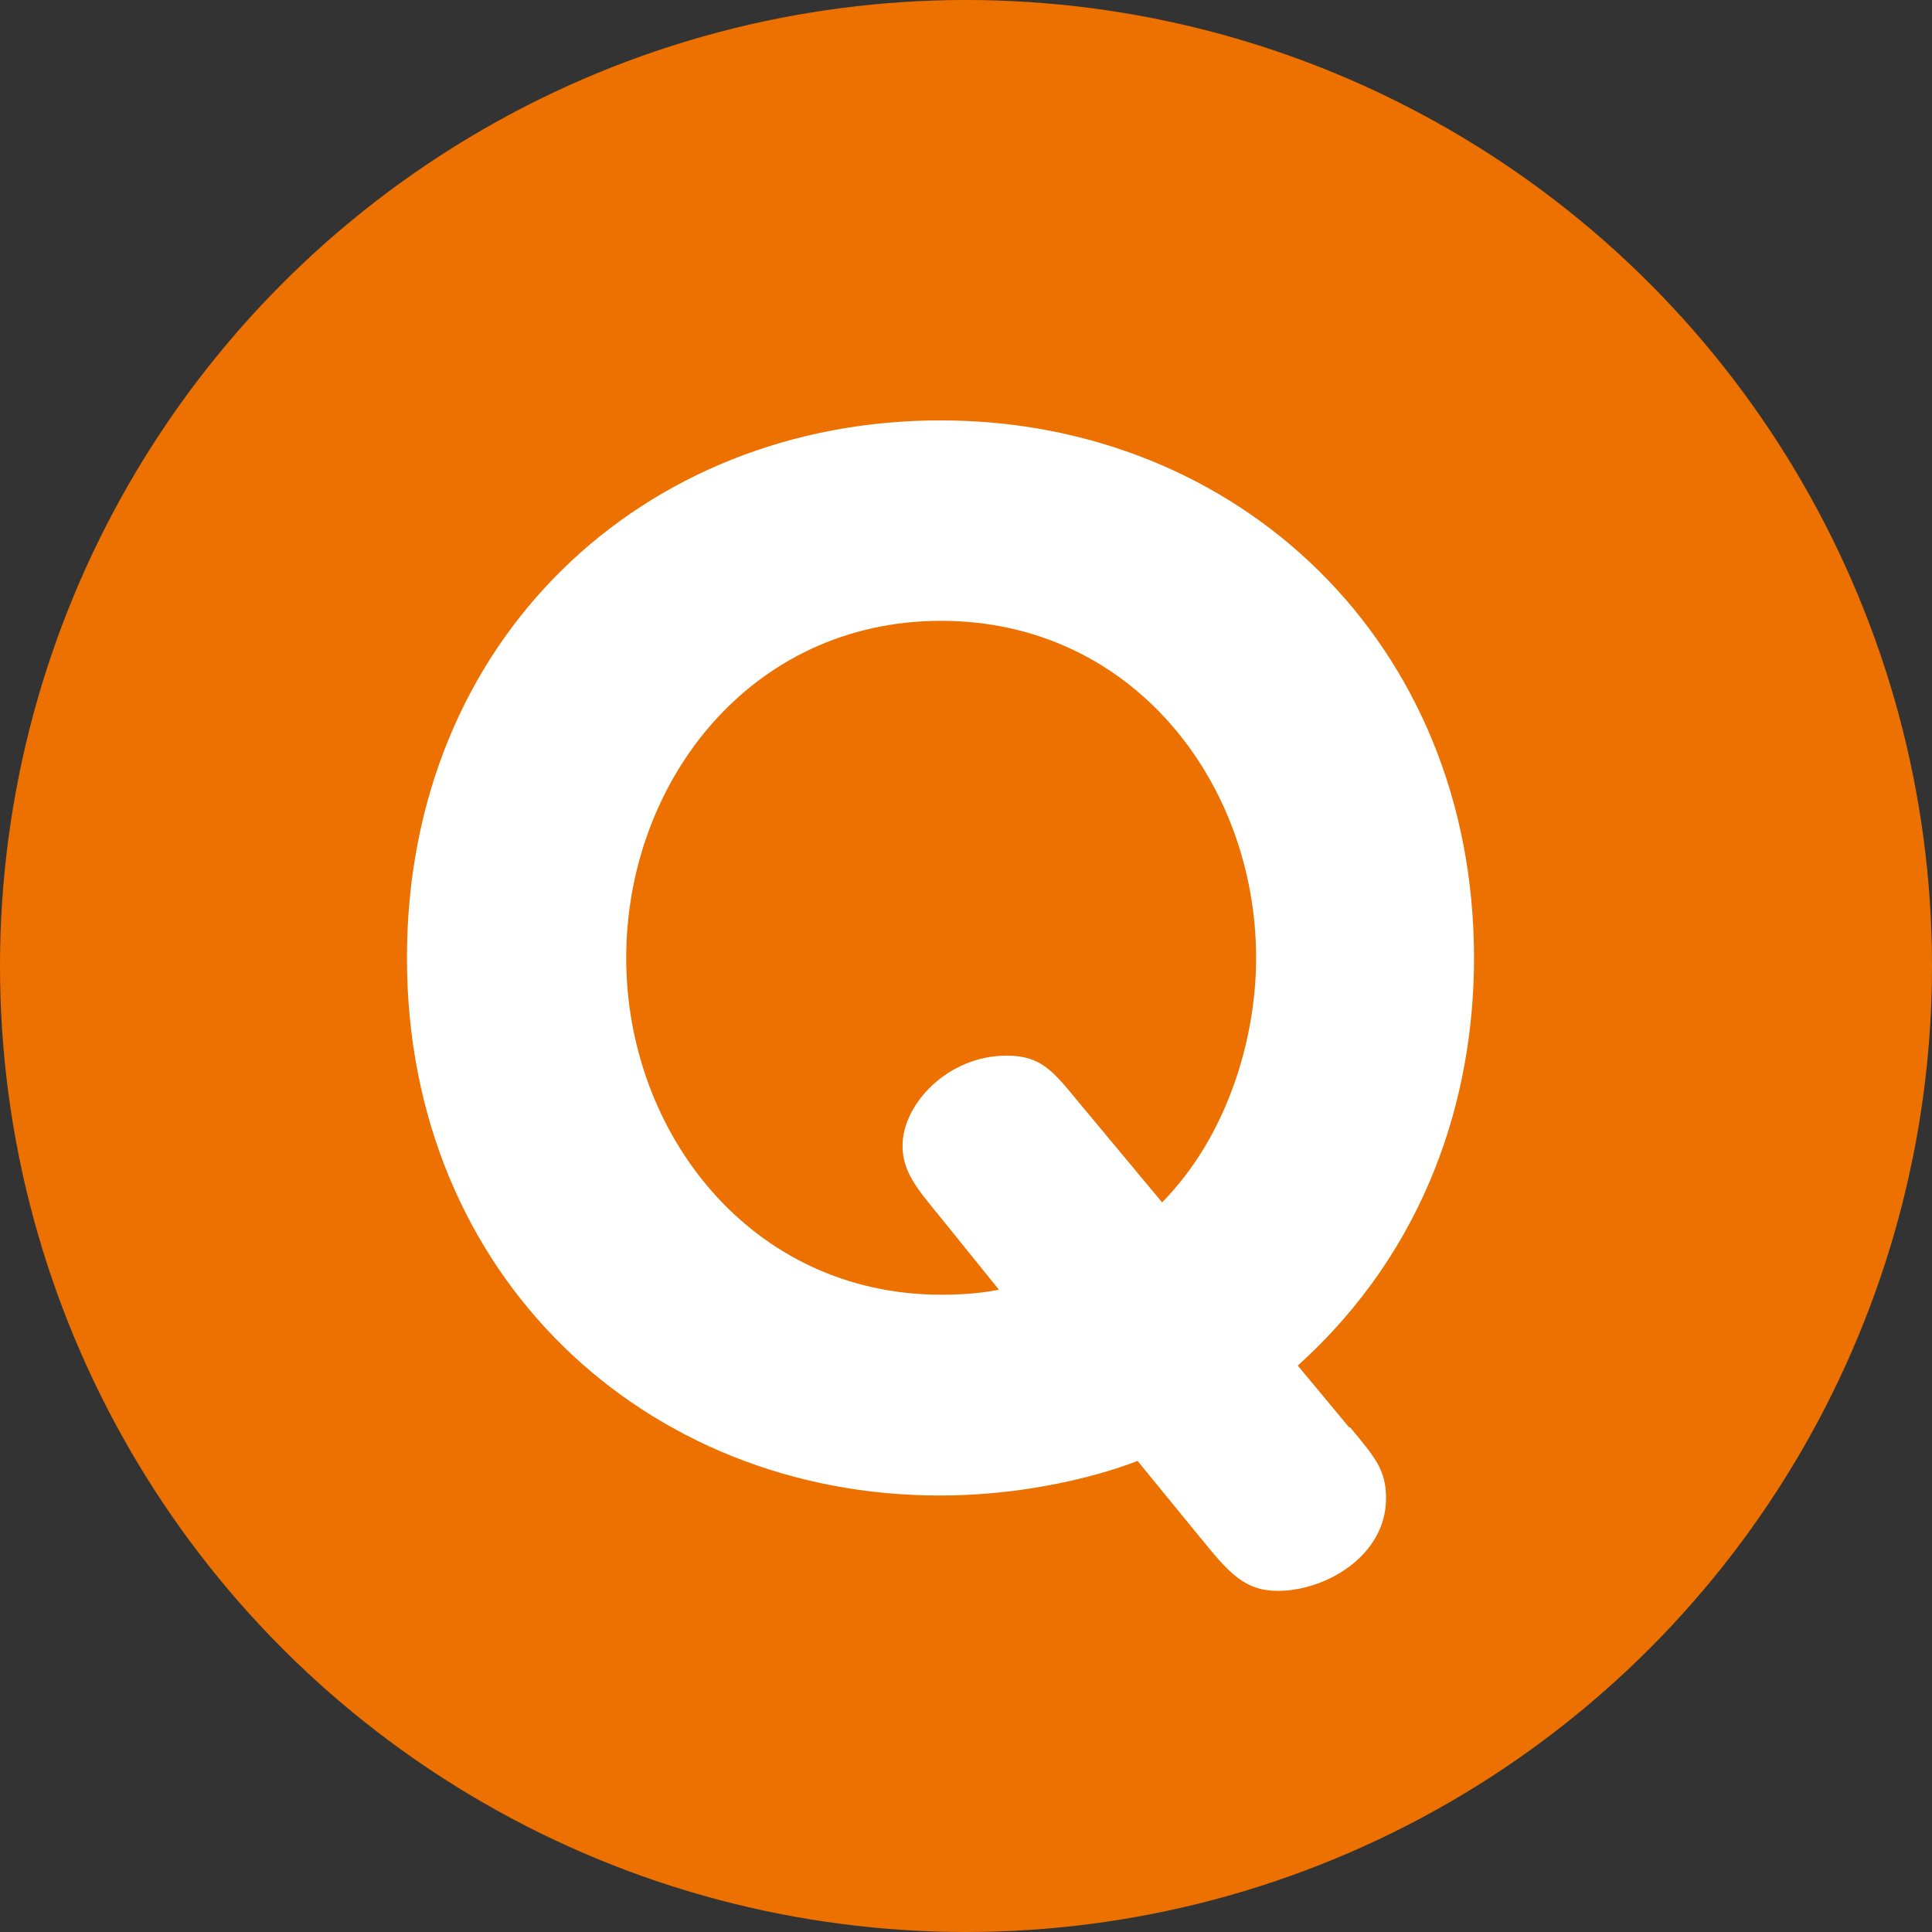
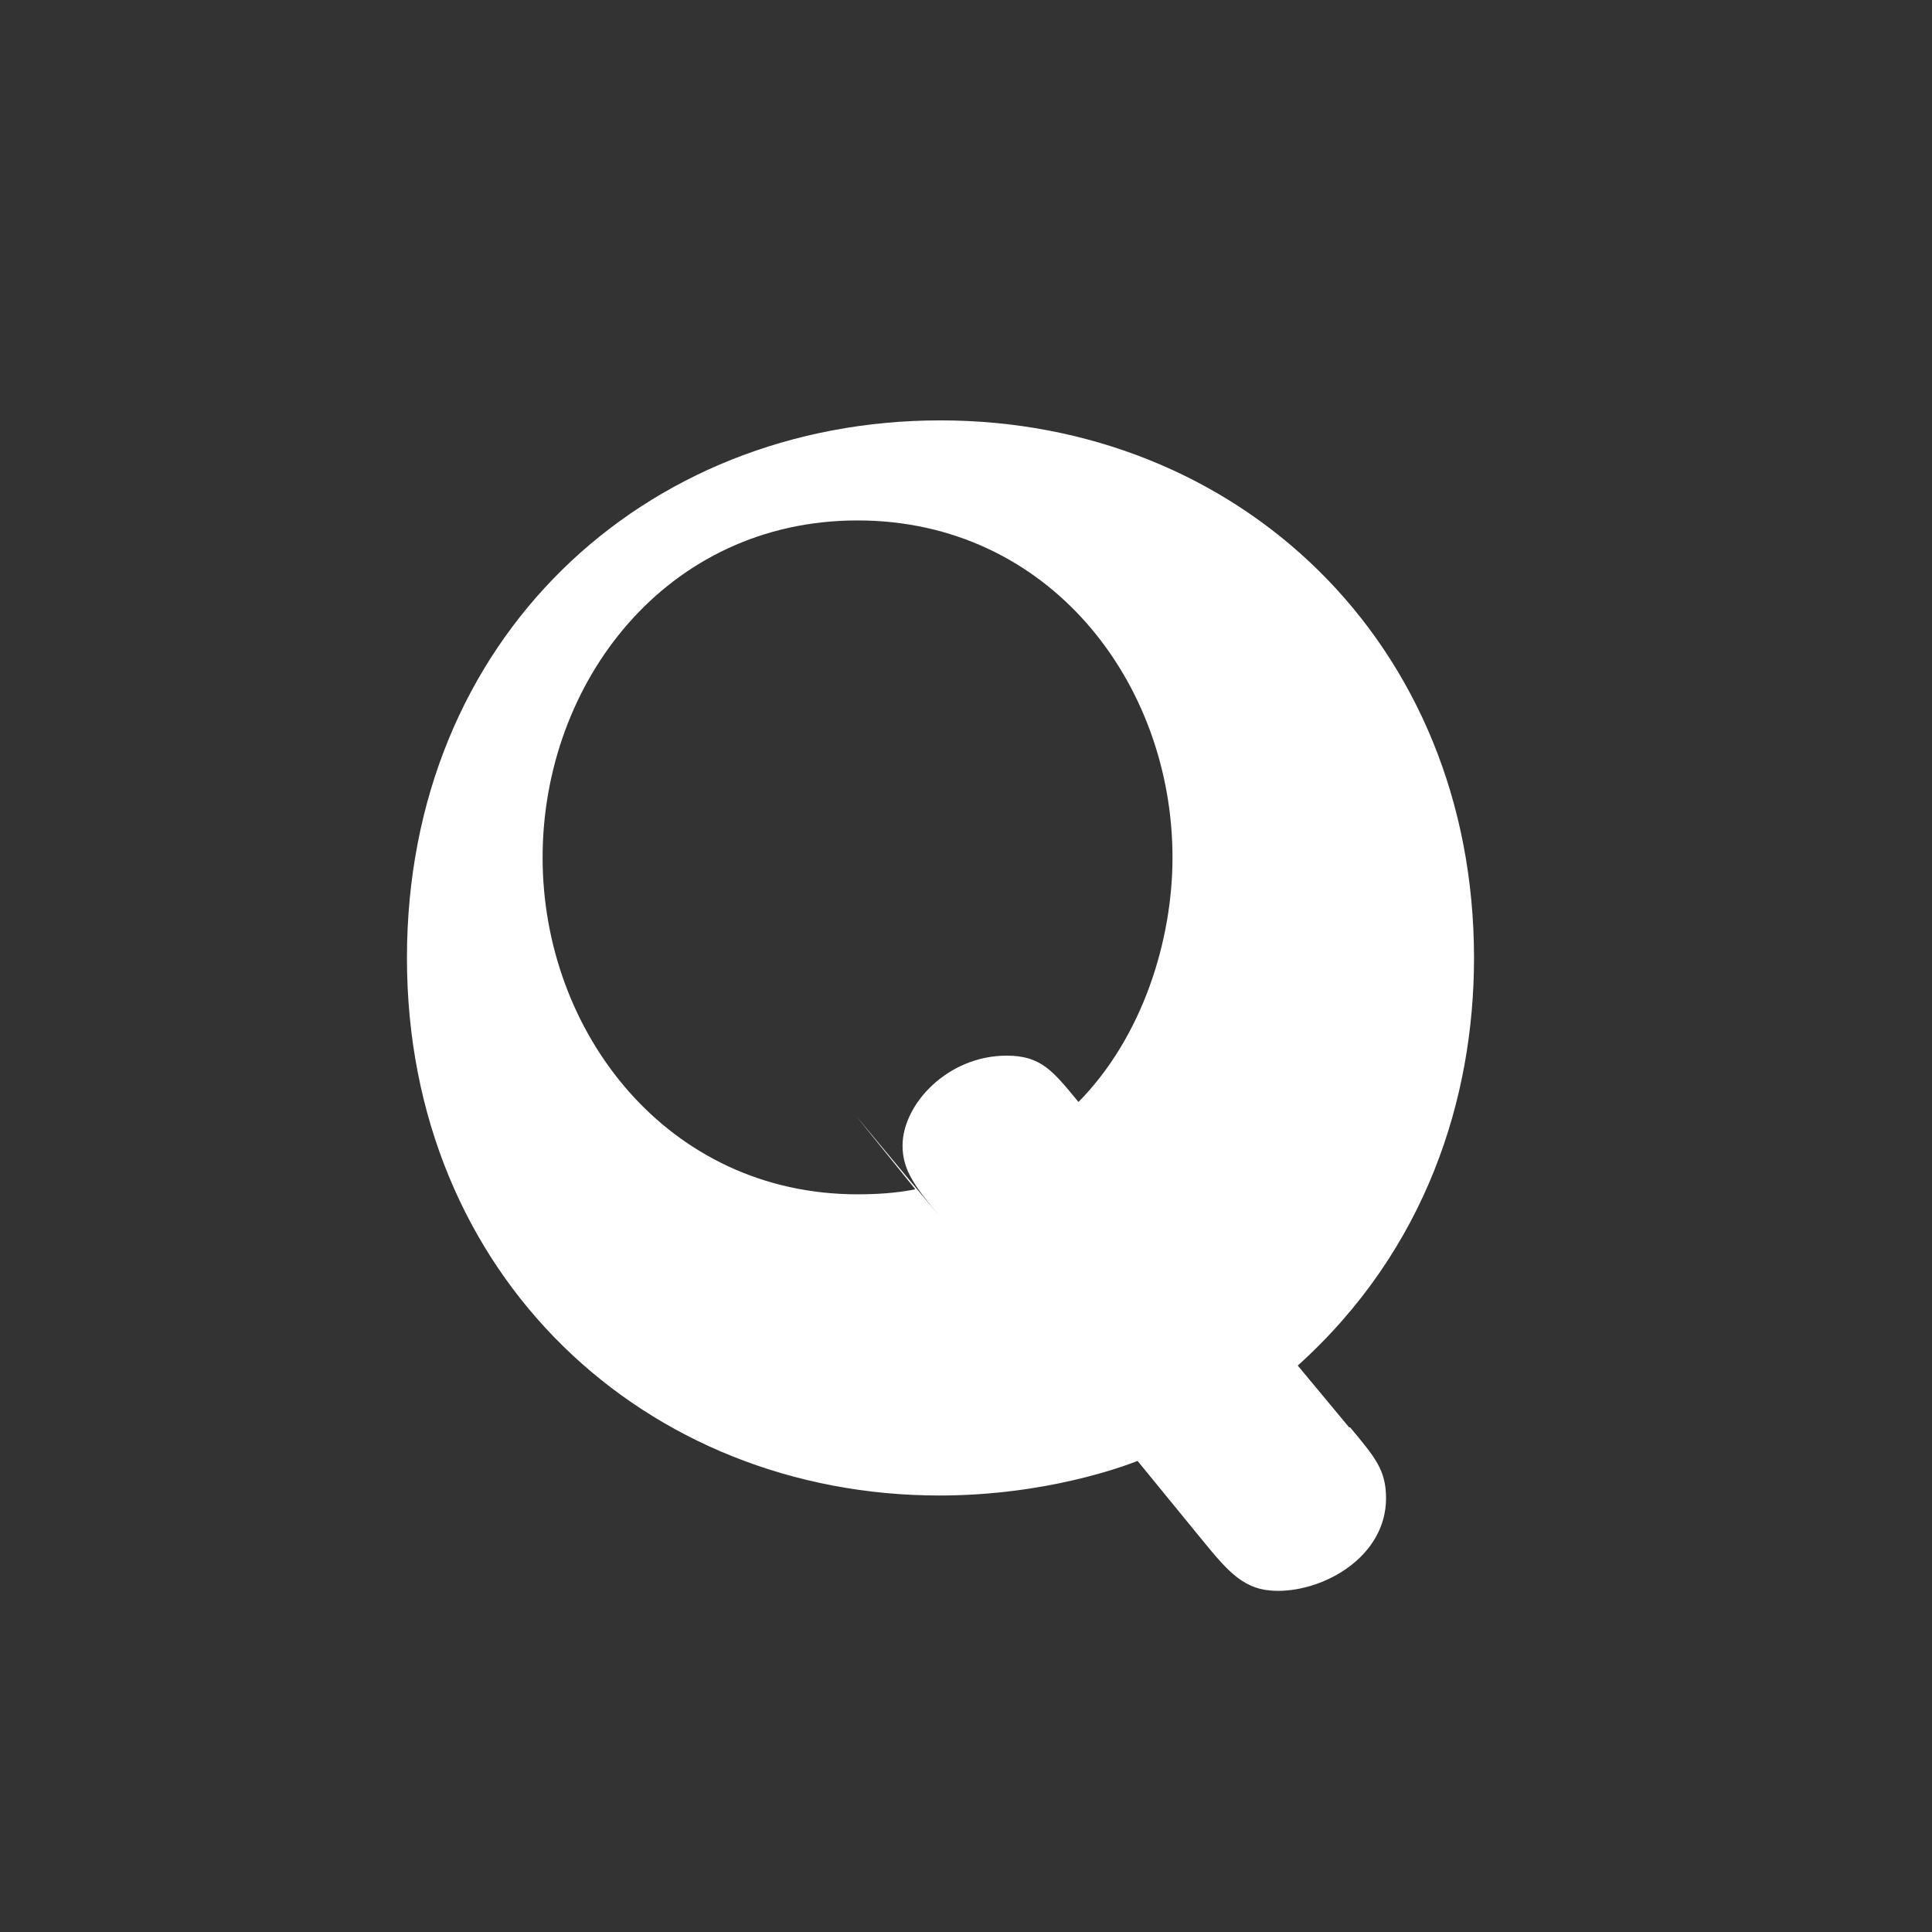
<svg xmlns="http://www.w3.org/2000/svg" id="_レイヤー_2" data-name="レイヤー 2" width="57.54" height="57.54" viewBox="0 0 57.54 57.54">
  <rect x="0" y="0" width="57.54" height="57.54" fill="#333333" stroke="none" />
  <defs>
    <style>
      .cls-1 {
        fill: #fff;
      }

      .cls-2 {
        fill: #ed7100;
      }
    </style>
  </defs>
  <g id="design">
    <g>
-       <circle class="cls-2" cx="28.77" cy="28.77" r="28.77" />
-       <path class="cls-1" d="m40.21,42.51c.73.88,1.07,1.26,1.07,2.11,0,1.72-1.8,2.76-3.22,2.76-1,0-1.46-.54-2.3-1.57l-1.88-2.3c-.38.15-2.72,1.03-5.9,1.03-8.73,0-15.86-6.51-15.86-16.01s7.05-16.01,15.89-16.01,15.89,6.59,15.89,16.01c0,4.17-1.42,8.69-5.25,12.14l1.53,1.84Zm-12.22-6.28c-.69-.84-1.11-1.34-1.11-2.11,0-1.23,1.34-2.68,3.1-2.68,1.03,0,1.38.46,2.14,1.38l2.49,2.99c1.92-1.95,2.8-4.83,2.8-7.28,0-5.21-3.68-10.04-9.38-10.04s-9.38,4.83-9.38,10.04,3.72,10.03,9.38,10.03c.84,0,1.38-.08,1.72-.15l-1.76-2.18Z" />
+       <path class="cls-1" d="m40.21,42.51c.73.88,1.07,1.26,1.07,2.11,0,1.72-1.8,2.76-3.22,2.76-1,0-1.46-.54-2.3-1.57l-1.88-2.3c-.38.15-2.72,1.03-5.9,1.03-8.73,0-15.86-6.51-15.86-16.01s7.05-16.01,15.89-16.01,15.89,6.59,15.89,16.01c0,4.17-1.42,8.69-5.25,12.14l1.53,1.84Zm-12.22-6.28c-.69-.84-1.11-1.34-1.11-2.11,0-1.23,1.34-2.68,3.1-2.68,1.03,0,1.38.46,2.14,1.38c1.92-1.95,2.8-4.83,2.8-7.28,0-5.21-3.68-10.04-9.38-10.04s-9.38,4.83-9.38,10.04,3.72,10.03,9.38,10.03c.84,0,1.38-.08,1.72-.15l-1.76-2.18Z" />
    </g>
  </g>
</svg>